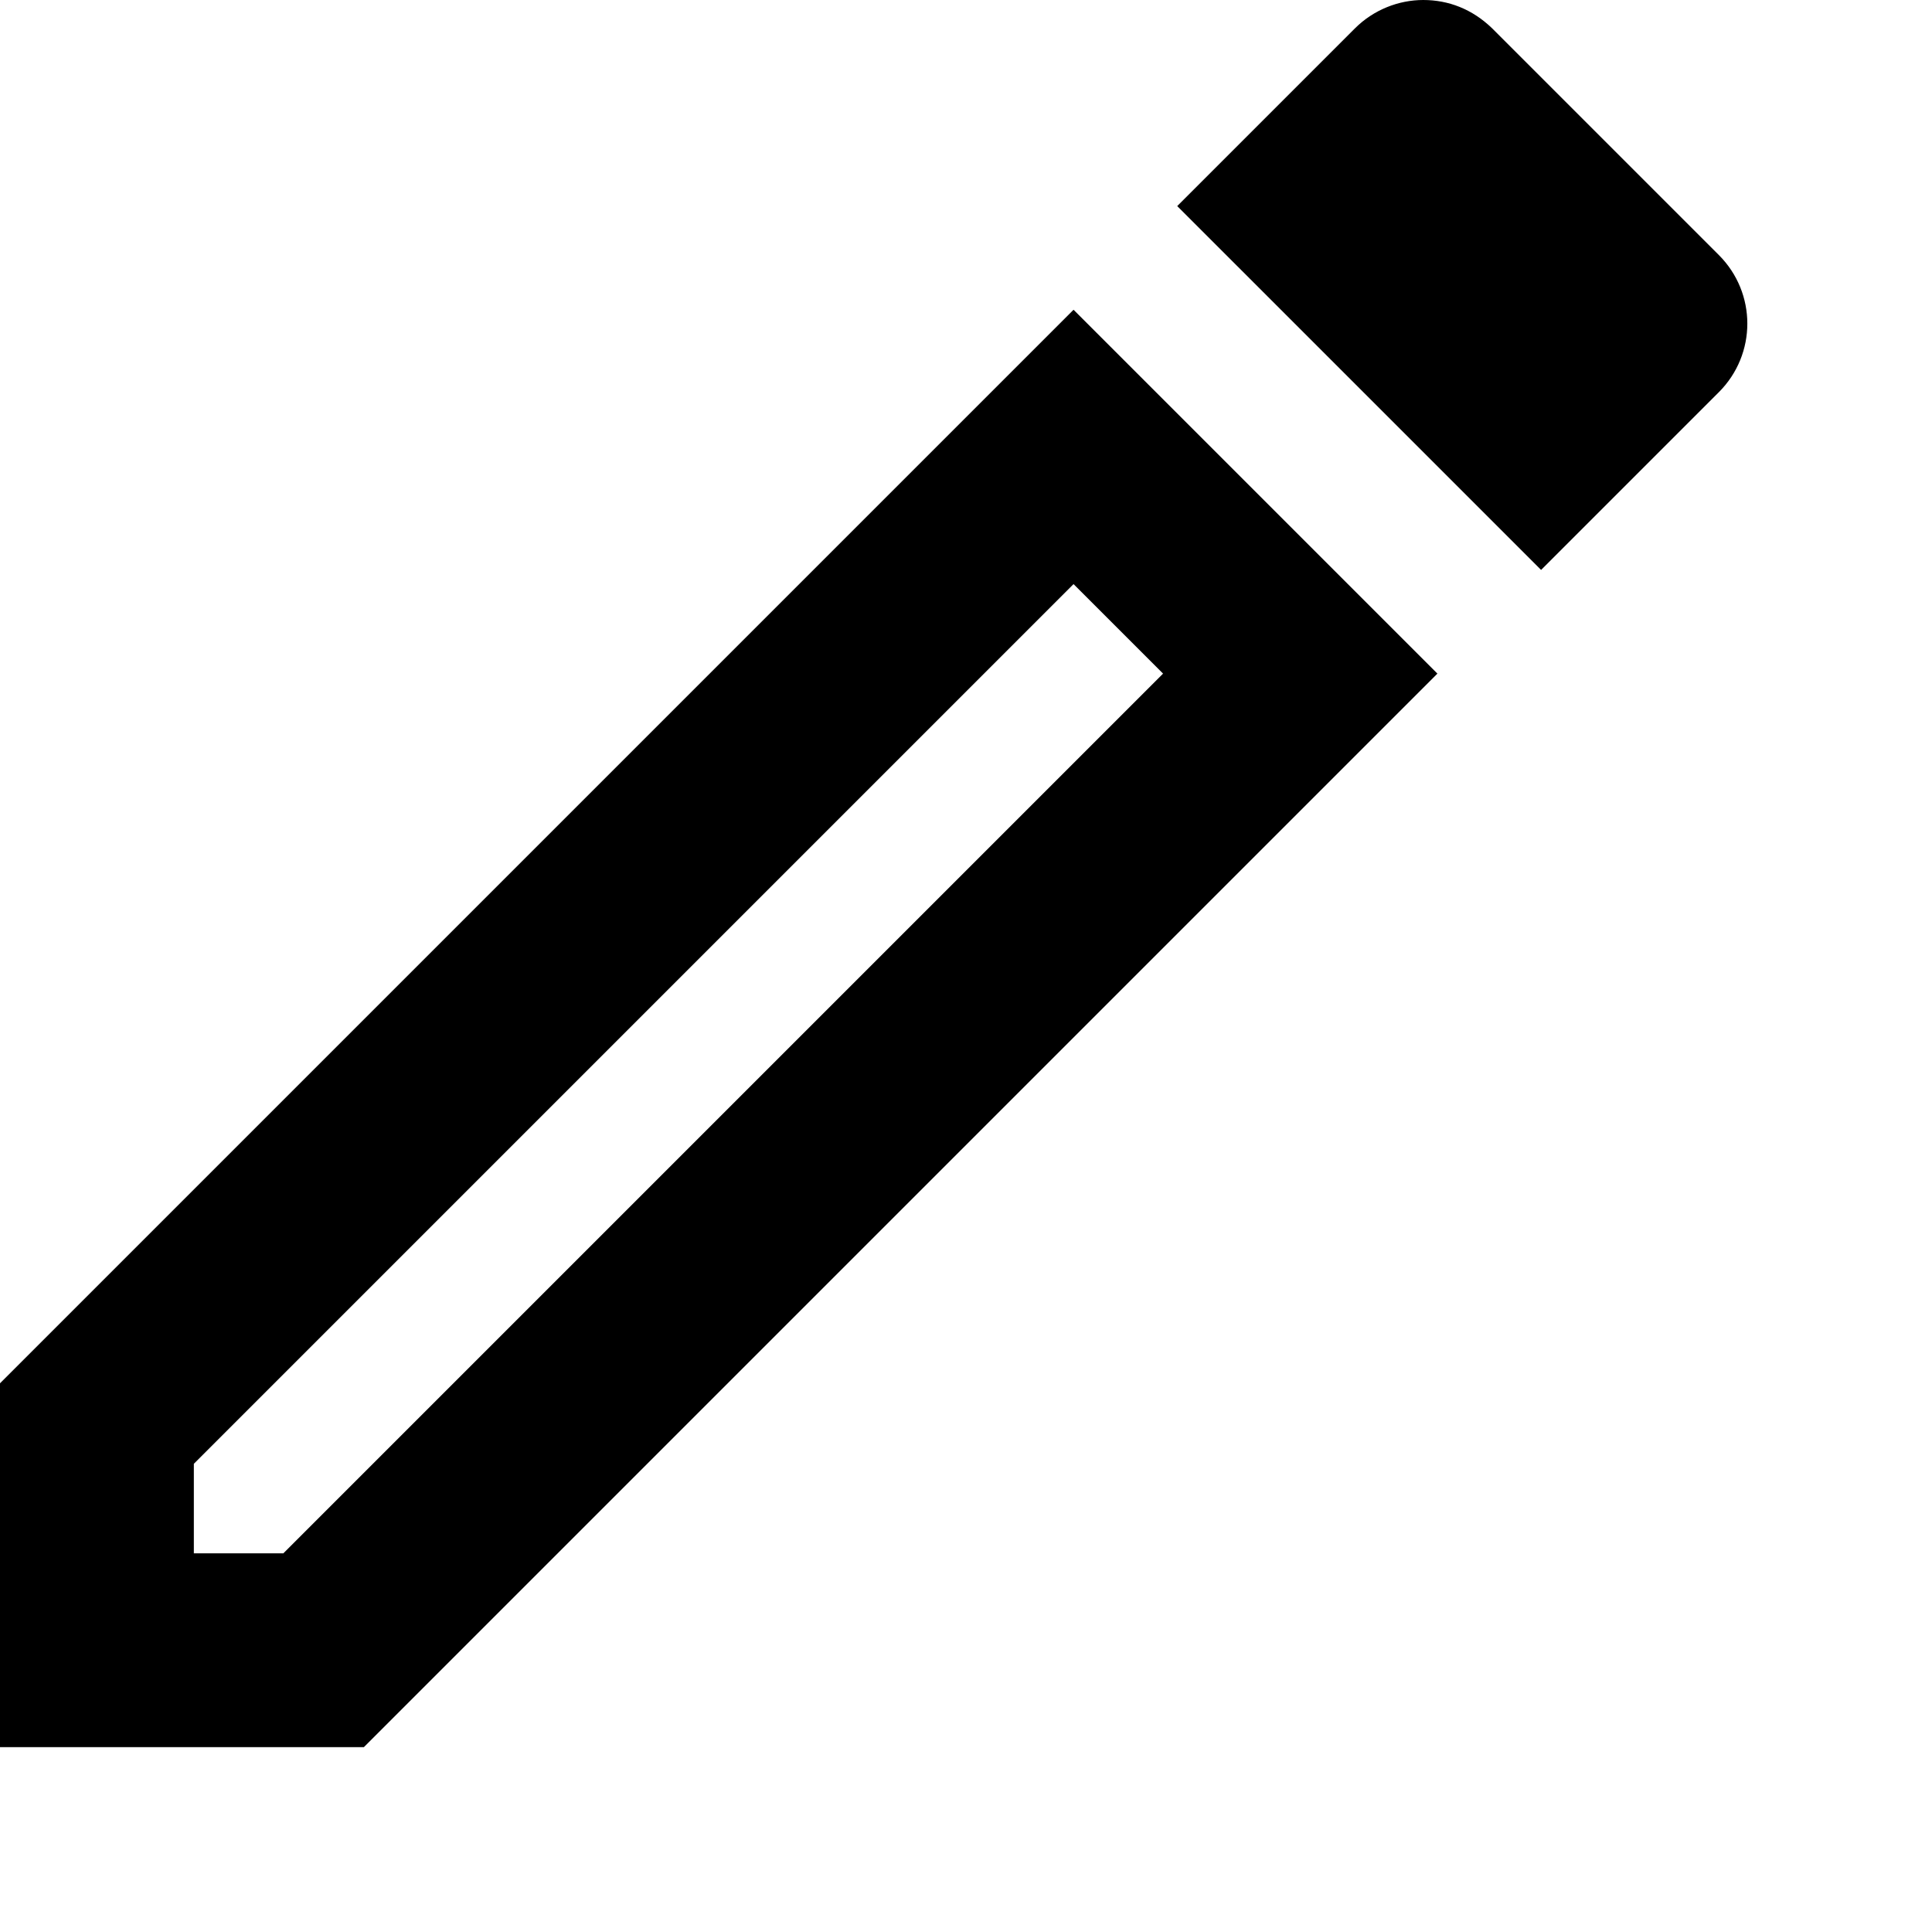
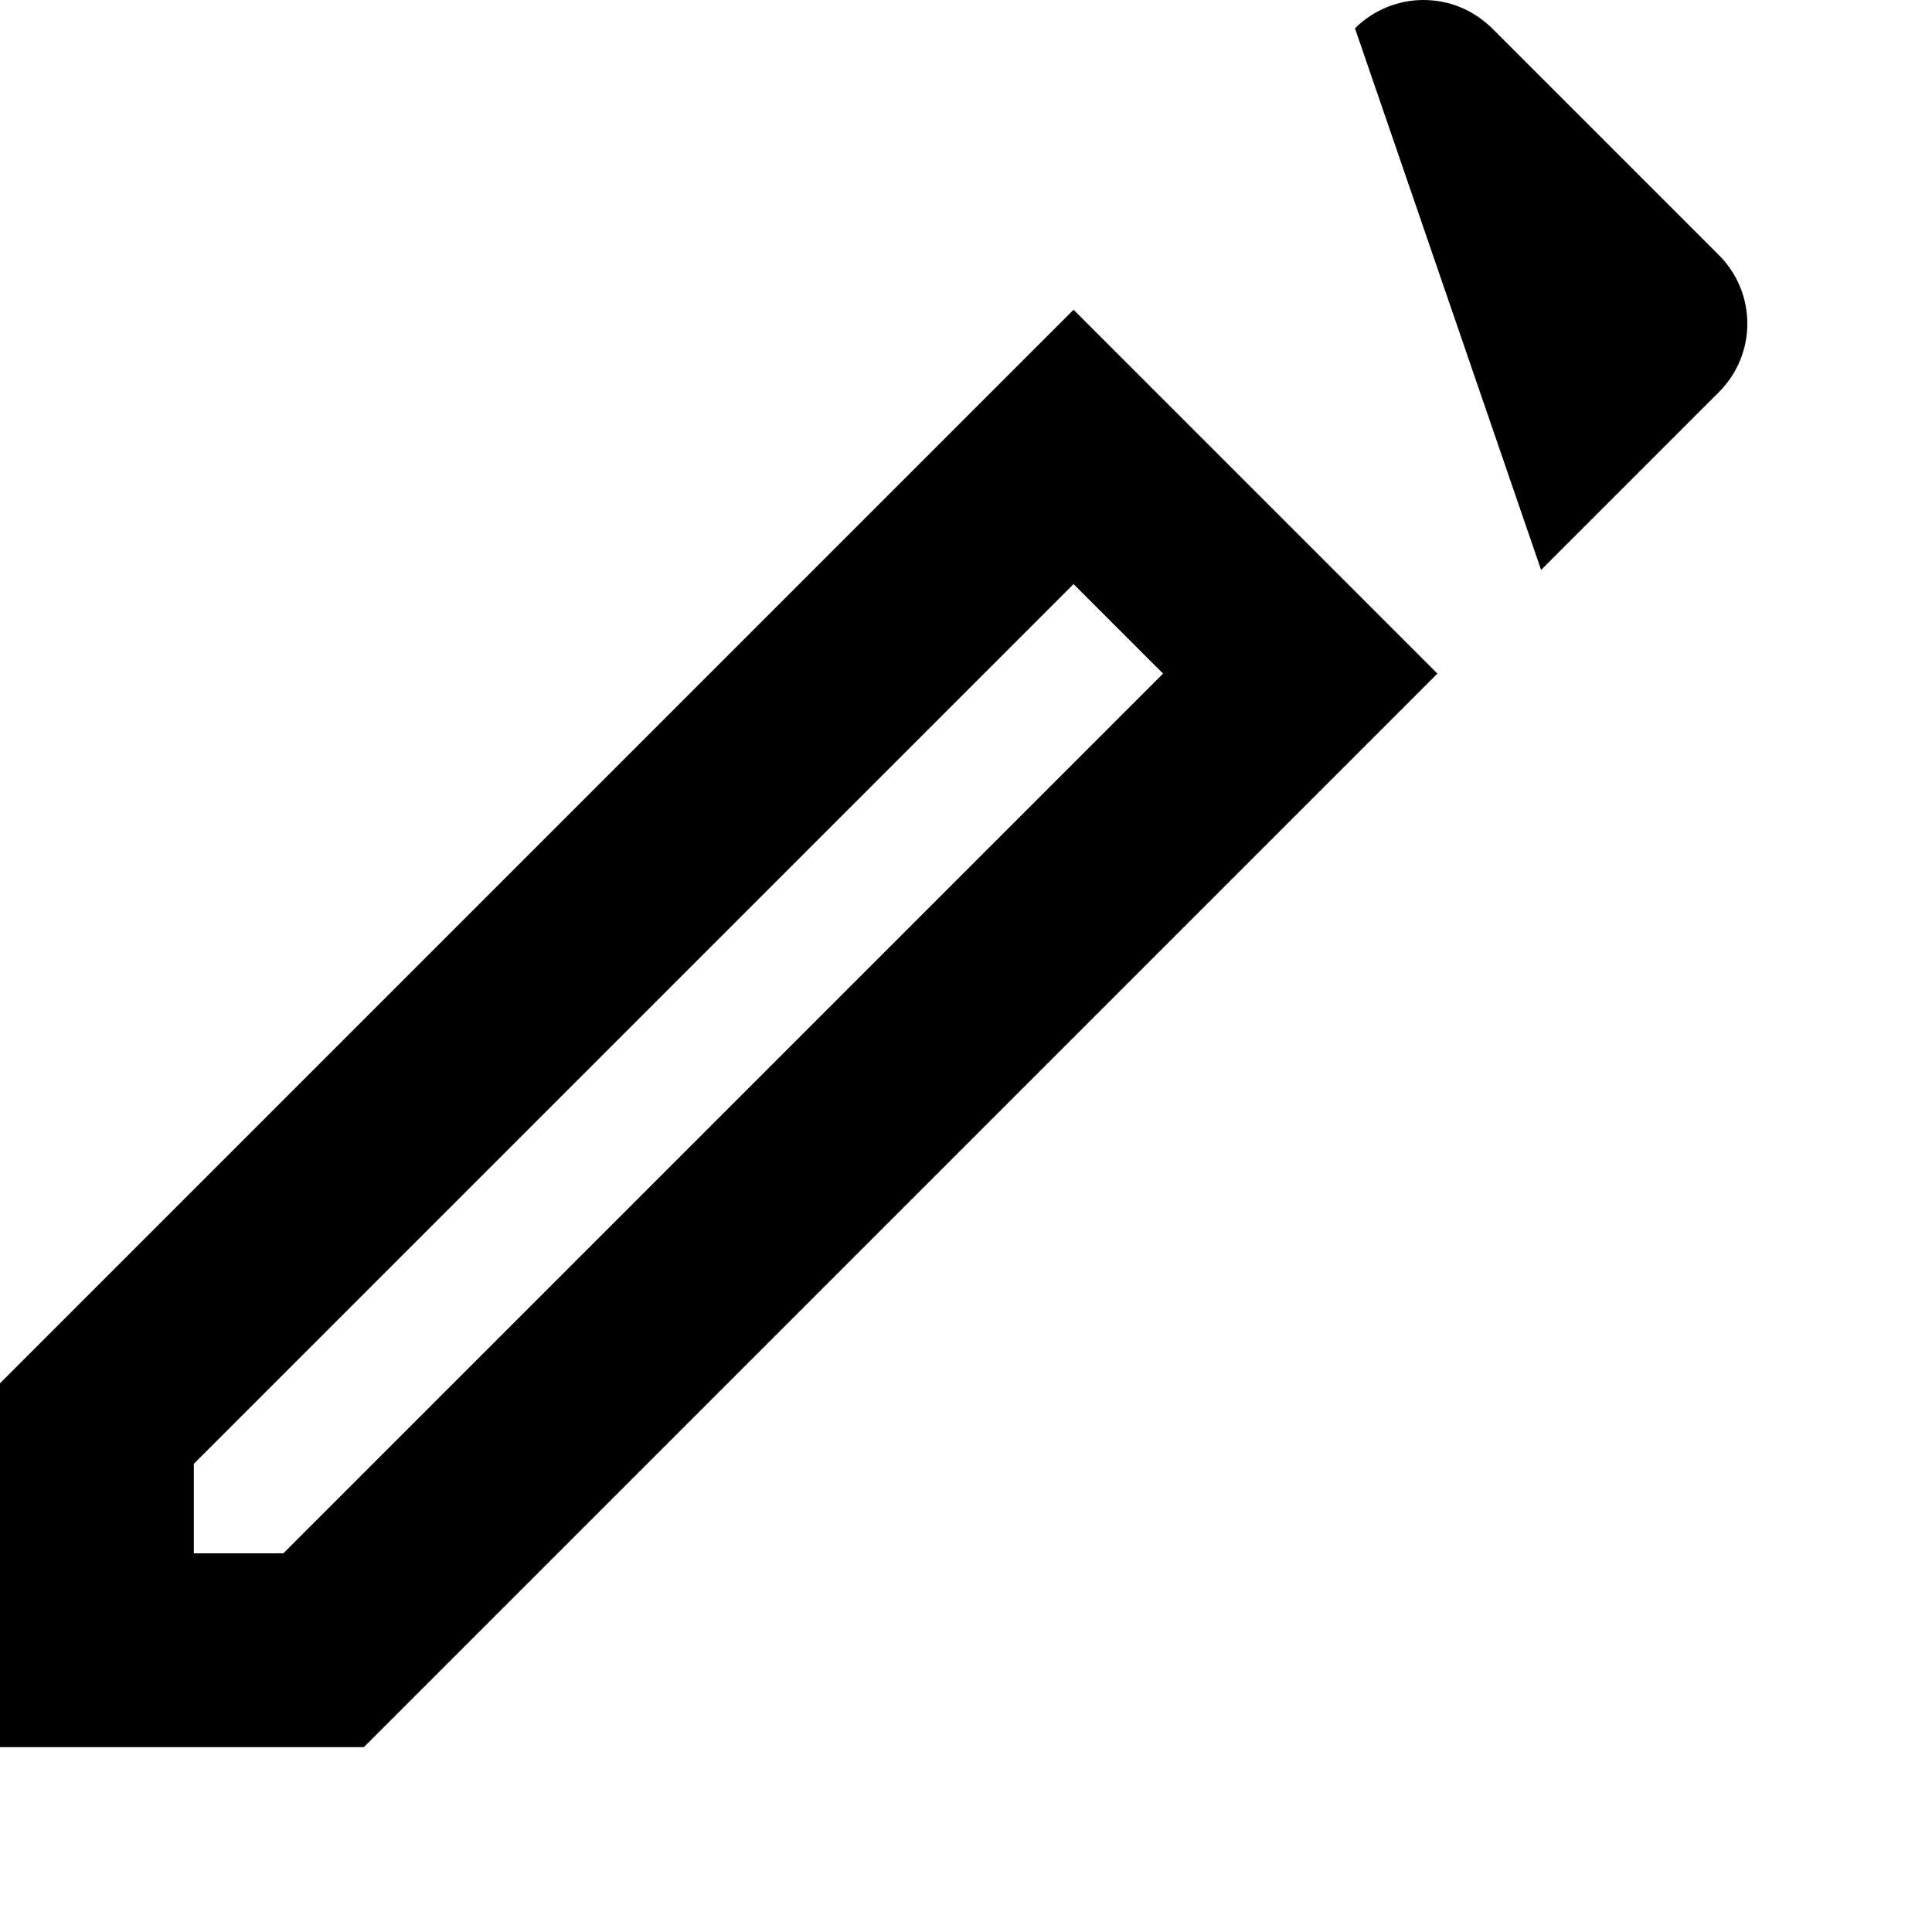
<svg xmlns="http://www.w3.org/2000/svg" fill="none" height="100%" overflow="visible" preserveAspectRatio="none" style="display: block;" viewBox="0 0 3 3" width="100%">
-   <path d="M1.667 0.907L1.806 1.046L0.44 2.412H0.301V2.273L1.667 0.907V0.907ZM2.21 0C2.172 0 2.133 0.015 2.104 0.044L1.828 0.32L2.393 0.885L2.669 0.609C2.728 0.55 2.728 0.455 2.669 0.396L2.317 0.044C2.286 0.014 2.249 0 2.21 0V0ZM1.667 0.481L0 2.148V2.713H0.565L2.232 1.046L1.667 0.481V0.481Z" fill="black" id="Vector" />
+   <path d="M1.667 0.907L1.806 1.046L0.44 2.412H0.301V2.273L1.667 0.907V0.907ZM2.21 0C2.172 0 2.133 0.015 2.104 0.044L2.393 0.885L2.669 0.609C2.728 0.55 2.728 0.455 2.669 0.396L2.317 0.044C2.286 0.014 2.249 0 2.21 0V0ZM1.667 0.481L0 2.148V2.713H0.565L2.232 1.046L1.667 0.481V0.481Z" fill="black" id="Vector" />
</svg>